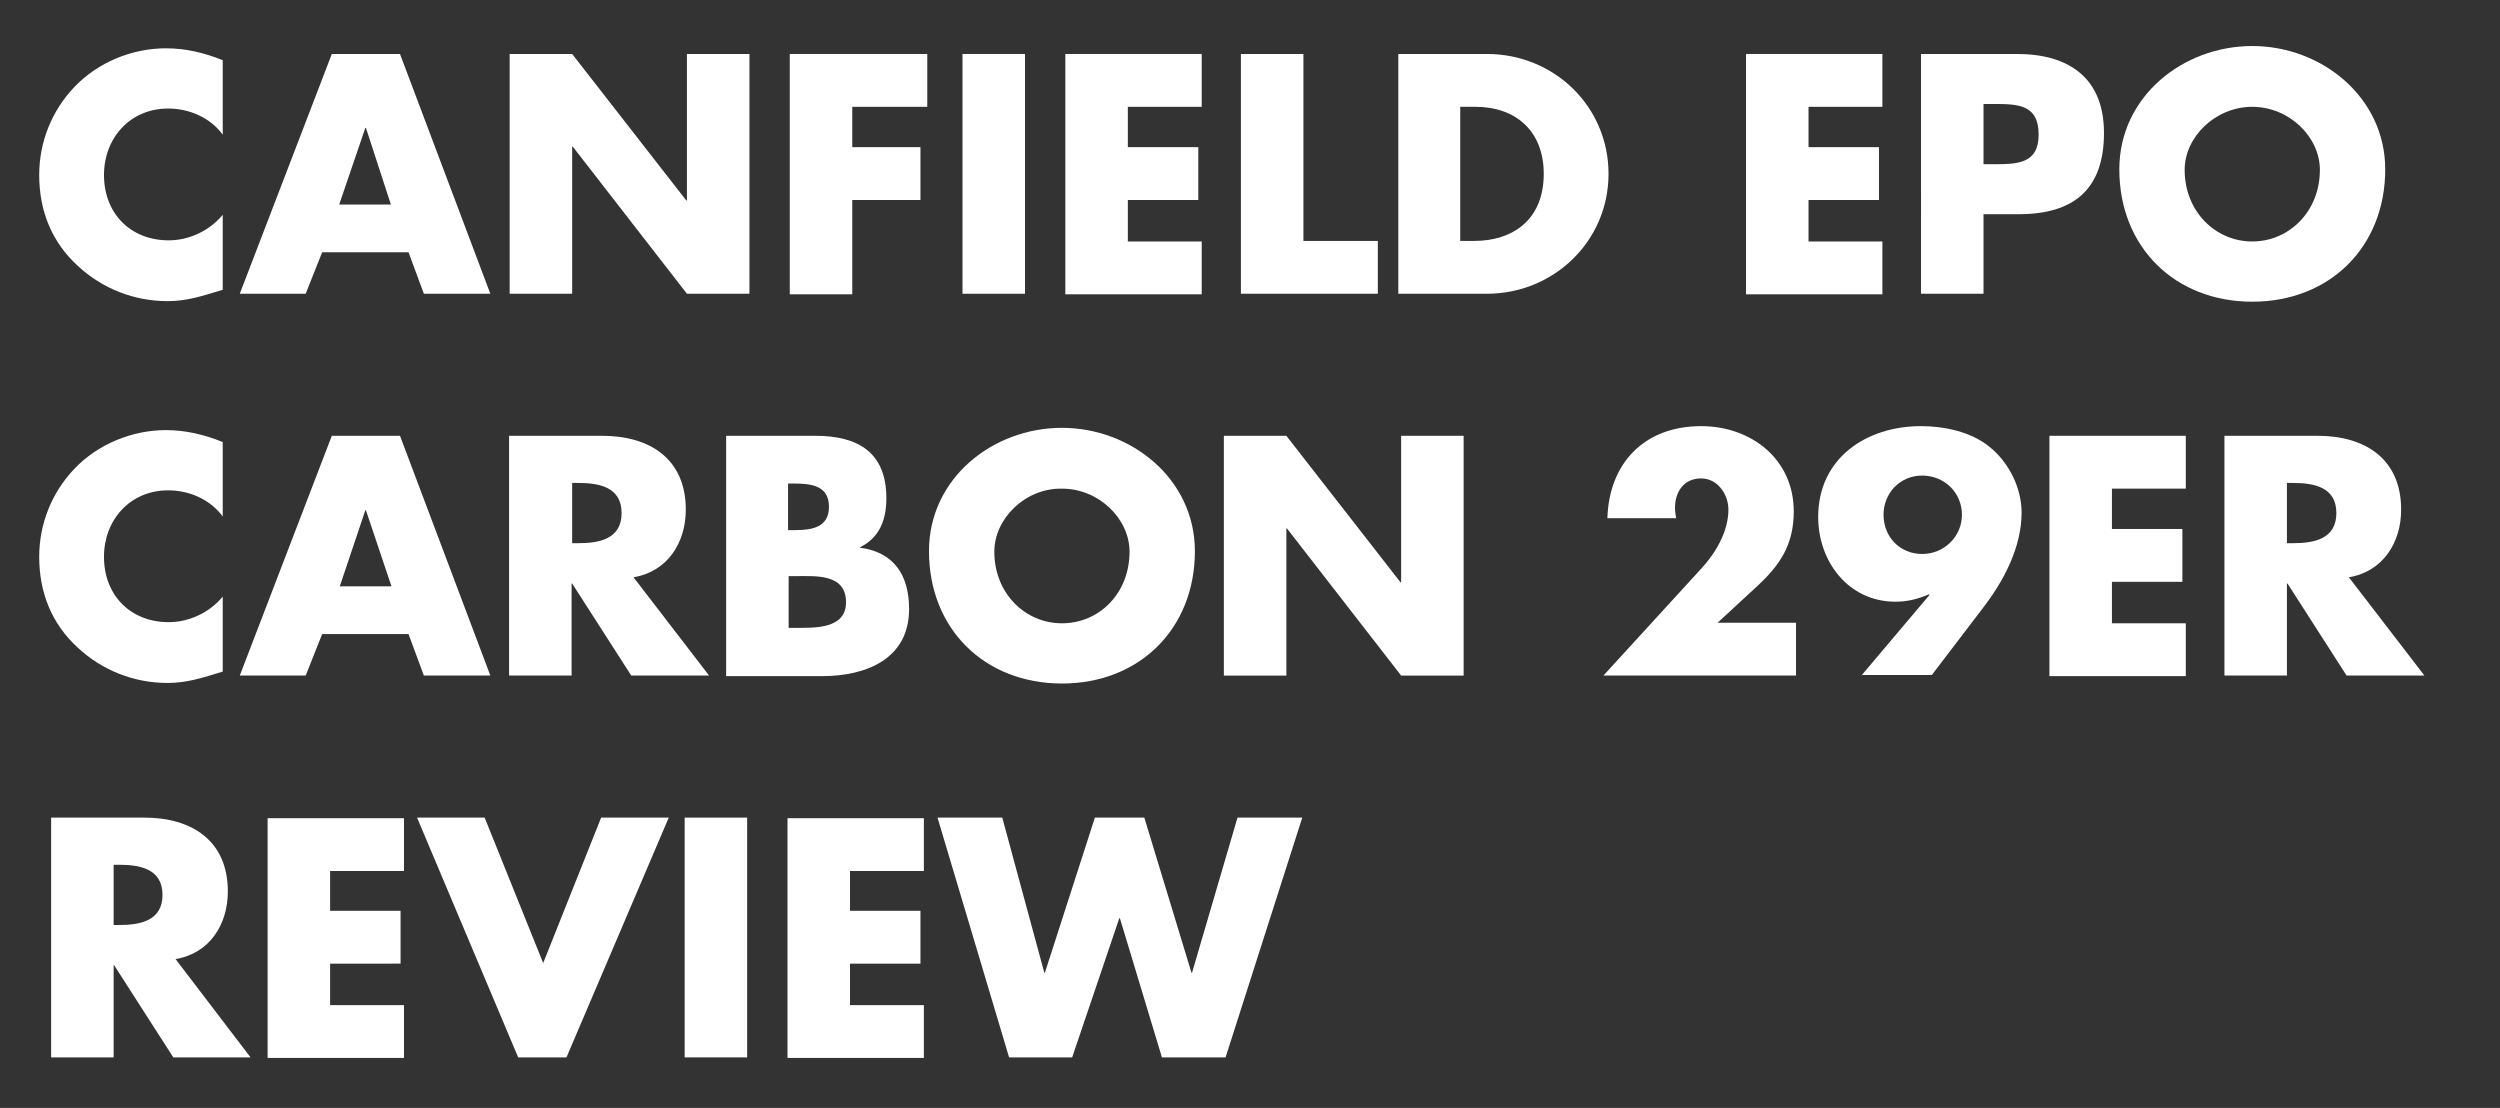
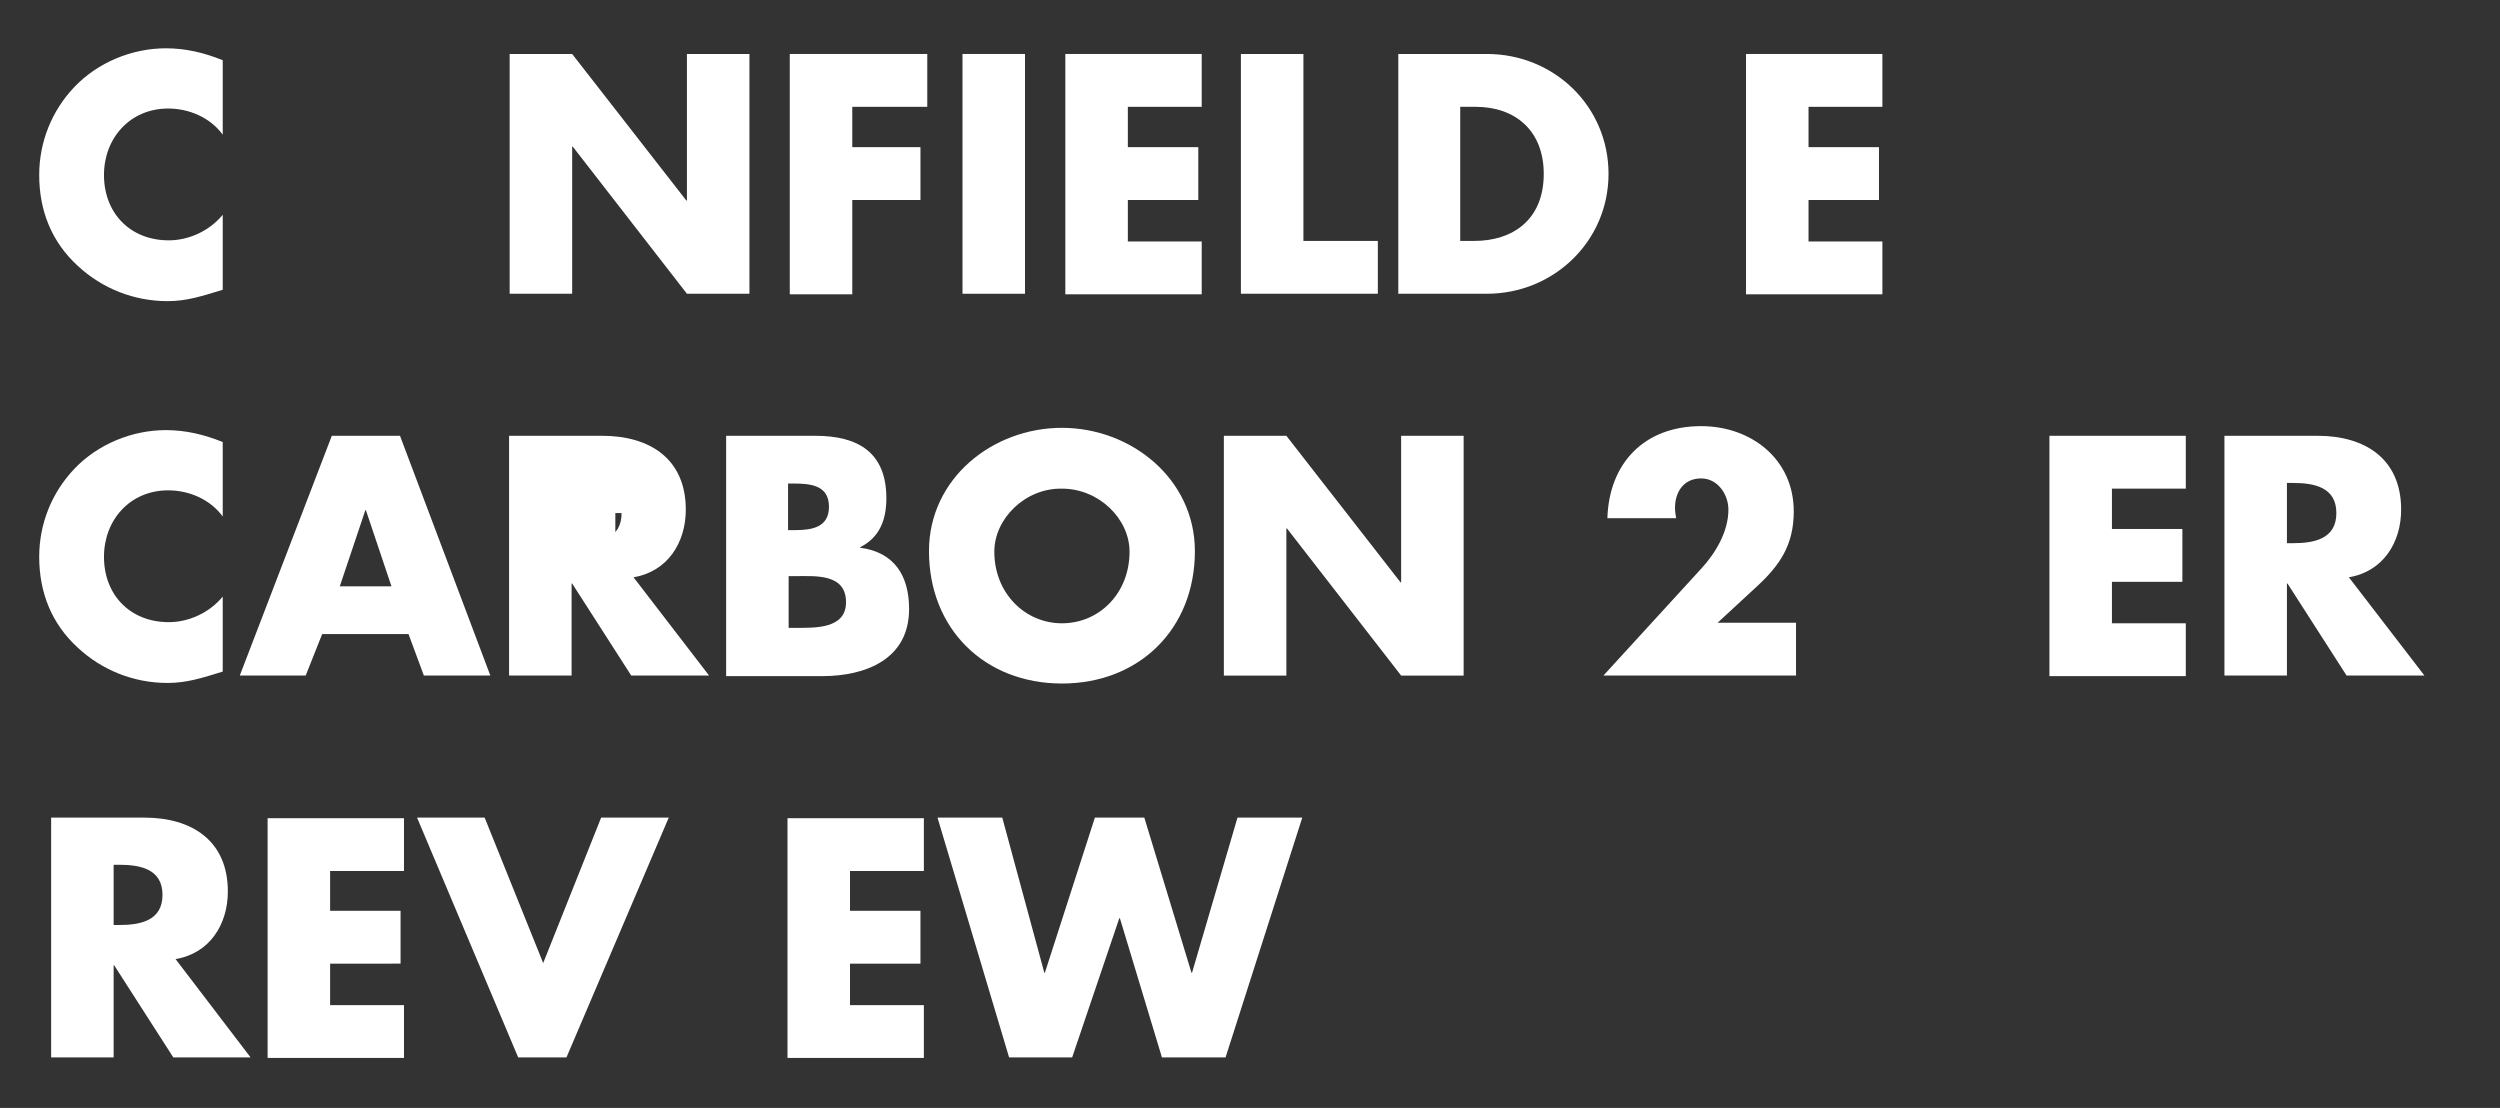
<svg xmlns="http://www.w3.org/2000/svg" version="1.1" id="Layer_1" x="0px" y="0px" viewBox="0 0 440 195" enable-background="new 0 0 440 195" xml:space="preserve">
  <rect x="0" y="0" width="440" height="195" fill="#333333" stroke="none" />
  <g>
    <path fill="#FFFFFF" d="M39.2,23.7c-2.2-3-5.9-4.6-9.6-4.6c-6.7,0-11.3,5.2-11.3,11.7c0,6.7,4.6,11.5,11.4,11.5   c3.6,0,7.2-1.7,9.5-4.5v13.2c-3.6,1.1-6.3,2-9.7,2c-5.9,0-11.5-2.2-15.8-6.2c-4.6-4.2-6.8-9.7-6.8-16c0-5.8,2.2-11.3,6.2-15.5   c4.1-4.3,10.1-6.8,16.1-6.8c3.5,0,6.8,0.8,10,2.1V23.7z" />
-     <path fill="#FFFFFF" d="M56.7,44.4l-2.9,7.3H42.2L58.4,9.5h12l15.9,42.2H74.6l-2.7-7.3H56.7z M64.4,22.5h-0.1L59.7,36h9.1   L64.4,22.5z" />
    <path fill="#FFFFFF" d="M89.7,9.5h11l20.1,25.8h0.1V9.5h11v42.2h-11l-20.1-25.9h-0.1v25.9h-11V9.5z" />
    <path fill="#FFFFFF" d="M150,18.8v7.1h12v9.3h-12v16.6h-11V9.5h24.2v9.3H150z" />
    <path fill="#FFFFFF" d="M180.4,51.7h-11V9.5h11V51.7z" />
    <path fill="#FFFFFF" d="M198.5,18.8v7.1h12.4v9.3h-12.4v7.3h13v9.3h-24V9.5h24v9.3H198.5z" />
    <path fill="#FFFFFF" d="M229.3,42.4h13.2v9.3h-24.1V9.5h11V42.4z" />
    <path fill="#FFFFFF" d="M246.1,9.5h15.6c11.8,0,21.4,9.2,21.4,21.1s-9.7,21.1-21.4,21.1h-15.6V9.5z M257,42.4h2.5   c6.6,0,12.2-3.6,12.2-11.8c0-7.6-5-11.8-12-11.8H257V42.4z" />
    <path fill="#FFFFFF" d="M318.3,18.8v7.1h12.4v9.3h-12.4v7.3h13v9.3h-24V9.5h24v9.3H318.3z" />
-     <path fill="#FFFFFF" d="M338.2,9.5H355c9.1,0,15.3,4.2,15.3,13.9c0,10-5.4,14.3-15,14.3h-6.2v14h-11V9.5z M349.1,28.9h1.8   c4,0,7.9,0,7.9-5.2c0-5.3-3.6-5.4-7.9-5.4h-1.8V28.9z" />
-     <path fill="#FFFFFF" d="M419.8,29.8c0,13.7-9.8,23.3-23.4,23.3s-23.4-9.6-23.4-23.3c0-12.8,11.2-21.7,23.4-21.7   C408.6,8.1,419.8,17.1,419.8,29.8z M384.5,29.9c0,7.3,5.4,12.6,11.9,12.6s11.9-5.3,11.9-12.6c0-5.8-5.4-11.1-11.9-11.1   S384.5,24.1,384.5,29.9z" />
    <path fill="#FFFFFF" d="M39.2,90.9c-2.2-3-5.9-4.6-9.6-4.6c-6.7,0-11.3,5.2-11.3,11.7c0,6.7,4.6,11.5,11.4,11.5   c3.6,0,7.2-1.7,9.5-4.5v13.2c-3.6,1.1-6.3,2-9.7,2c-5.9,0-11.5-2.2-15.8-6.2c-4.6-4.2-6.8-9.7-6.8-16c0-5.8,2.2-11.3,6.2-15.5   c4.1-4.3,10.1-6.8,16.1-6.8c3.5,0,6.8,0.8,10,2.1V90.9z" />
    <path fill="#FFFFFF" d="M56.7,111.6l-2.9,7.3H42.2l16.2-42.2h12l15.9,42.2H74.6l-2.7-7.3H56.7z M64.4,89.8h-0.1l-4.5,13.4h9.1   L64.4,89.8z" />
-     <path fill="#FFFFFF" d="M124.8,118.9h-13.7l-10.4-16.2h-0.1v16.2h-11V76.7h16.4c8.3,0,14.7,4,14.7,13c0,5.8-3.2,10.9-9.2,11.9   L124.8,118.9z M100.7,95.6h1.1c3.6,0,7.6-0.7,7.6-5.3c0-4.6-4-5.3-7.6-5.3h-1.1V95.6z" />
+     <path fill="#FFFFFF" d="M124.8,118.9h-13.7l-10.4-16.2h-0.1v16.2h-11V76.7h16.4c8.3,0,14.7,4,14.7,13c0,5.8-3.2,10.9-9.2,11.9   L124.8,118.9z M100.7,95.6h1.1c3.6,0,7.6-0.7,7.6-5.3h-1.1V95.6z" />
    <path fill="#FFFFFF" d="M127.8,118.9V76.7h15.7c7.5,0,12.5,2.9,12.5,11c0,3.8-1.2,6.9-4.6,8.6v0.1c6,0.8,8.6,4.9,8.6,10.8   c0,8.8-7.6,11.8-15.3,11.8H127.8z M138.8,93.3h1.2c2.9,0,5.9-0.5,5.9-4.1c0-3.9-3.4-4.1-6.4-4.1h-0.8V93.3z M138.8,110.5h1.4   c3.2,0,8.7,0.2,8.7-4.5c0-5.1-5.4-4.6-9-4.6h-1.1V110.5z" />
    <path fill="#FFFFFF" d="M210.3,97c0,13.7-9.8,23.3-23.4,23.3c-13.6,0-23.4-9.6-23.4-23.3c0-12.8,11.2-21.7,23.4-21.7   C199.1,75.3,210.3,84.3,210.3,97z M175,97.1c0,7.3,5.4,12.6,11.9,12.6c6.6,0,11.9-5.3,11.9-12.6c0-5.8-5.4-11.1-11.9-11.1   C180.4,85.9,175,91.3,175,97.1z" />
    <path fill="#FFFFFF" d="M215.4,76.7h11l20.1,25.8h0.1V76.7h11v42.2h-11l-20.1-25.9h-0.1v25.9h-11V76.7z" />
    <path fill="#FFFFFF" d="M316.1,109.6v9.3h-33.9l17.2-18.8c2.5-2.7,4.8-6.5,4.8-10.4c0-2.7-1.9-5.5-4.8-5.5c-3,0-4.6,2.3-4.6,5.2   c0,0.6,0.1,1.2,0.2,1.8h-12.1c0.3-9.7,6.5-16.2,16.5-16.2c8.8,0,16.3,5.8,16.3,15c0,6-2.5,9.6-6.8,13.5l-6.6,6.1H316.1z" />
-     <path fill="#FFFFFF" d="M327.6,118.9l12-14.2l-0.1-0.1c-1.9,0.8-3.7,1.3-5.9,1.3c-8.3,0-13.6-7.1-13.6-14.9c0-10.4,8.5-16,18.1-16   c4.1,0,8.8,1,12,3.6c3.4,2.7,5.7,7.2,5.7,11.6c0,6.1-3.1,12-6.8,16.8l-9,11.8H327.6z M331.5,90.6c0,3.9,2.9,6.9,6.8,6.9   c3.9,0,7-3.1,7-6.9c0-3.9-3.1-6.9-7-6.9C334.4,83.7,331.5,86.8,331.5,90.6z" />
    <path fill="#FFFFFF" d="M371.7,86v7.1h12.4v9.3h-12.4v7.3h13v9.3h-24V76.7h24V86H371.7z" />
    <path fill="#FFFFFF" d="M426.7,118.9H413l-10.4-16.2h-0.1v16.2h-11V76.7h16.4c8.3,0,14.7,4,14.7,13c0,5.8-3.2,10.9-9.2,11.9   L426.7,118.9z M402.5,95.6h1.1c3.6,0,7.6-0.7,7.6-5.3c0-4.6-4-5.3-7.6-5.3h-1.1V95.6z" />
    <path fill="#FFFFFF" d="M44.1,186.1H30.5l-10.4-16.2H20v16.2H9v-42.2h16.4c8.3,0,14.7,4,14.7,13c0,5.8-3.2,10.9-9.2,11.9   L44.1,186.1z M20,162.8H21c3.6,0,7.6-0.7,7.6-5.3c0-4.6-4-5.3-7.6-5.3H20V162.8z" />
    <path fill="#FFFFFF" d="M58.1,153.2v7.1h12.4v9.3H58.1v7.3h13v9.3h-24v-42.2h24v9.3H58.1z" />
    <path fill="#FFFFFF" d="M95.6,169.5l10.2-25.6h11.9l-18,42.2h-8.5l-17.8-42.2h11.9L95.6,169.5z" />
-     <path fill="#FFFFFF" d="M131.5,186.1h-11v-42.2h11V186.1z" />
    <path fill="#FFFFFF" d="M149.6,153.2v7.1H162v9.3h-12.4v7.3h13v9.3h-24v-42.2h24v9.3H149.6z" />
    <path fill="#FFFFFF" d="M183.8,171.2h0.1l8.8-27.3h8.7l8.3,27.3h0.1l8-27.3h11.4l-13.5,42.2h-11.2l-7.4-24.5h-0.1l-8.3,24.5h-11.1   L165,143.9h11.4L183.8,171.2z" />
  </g>
</svg>